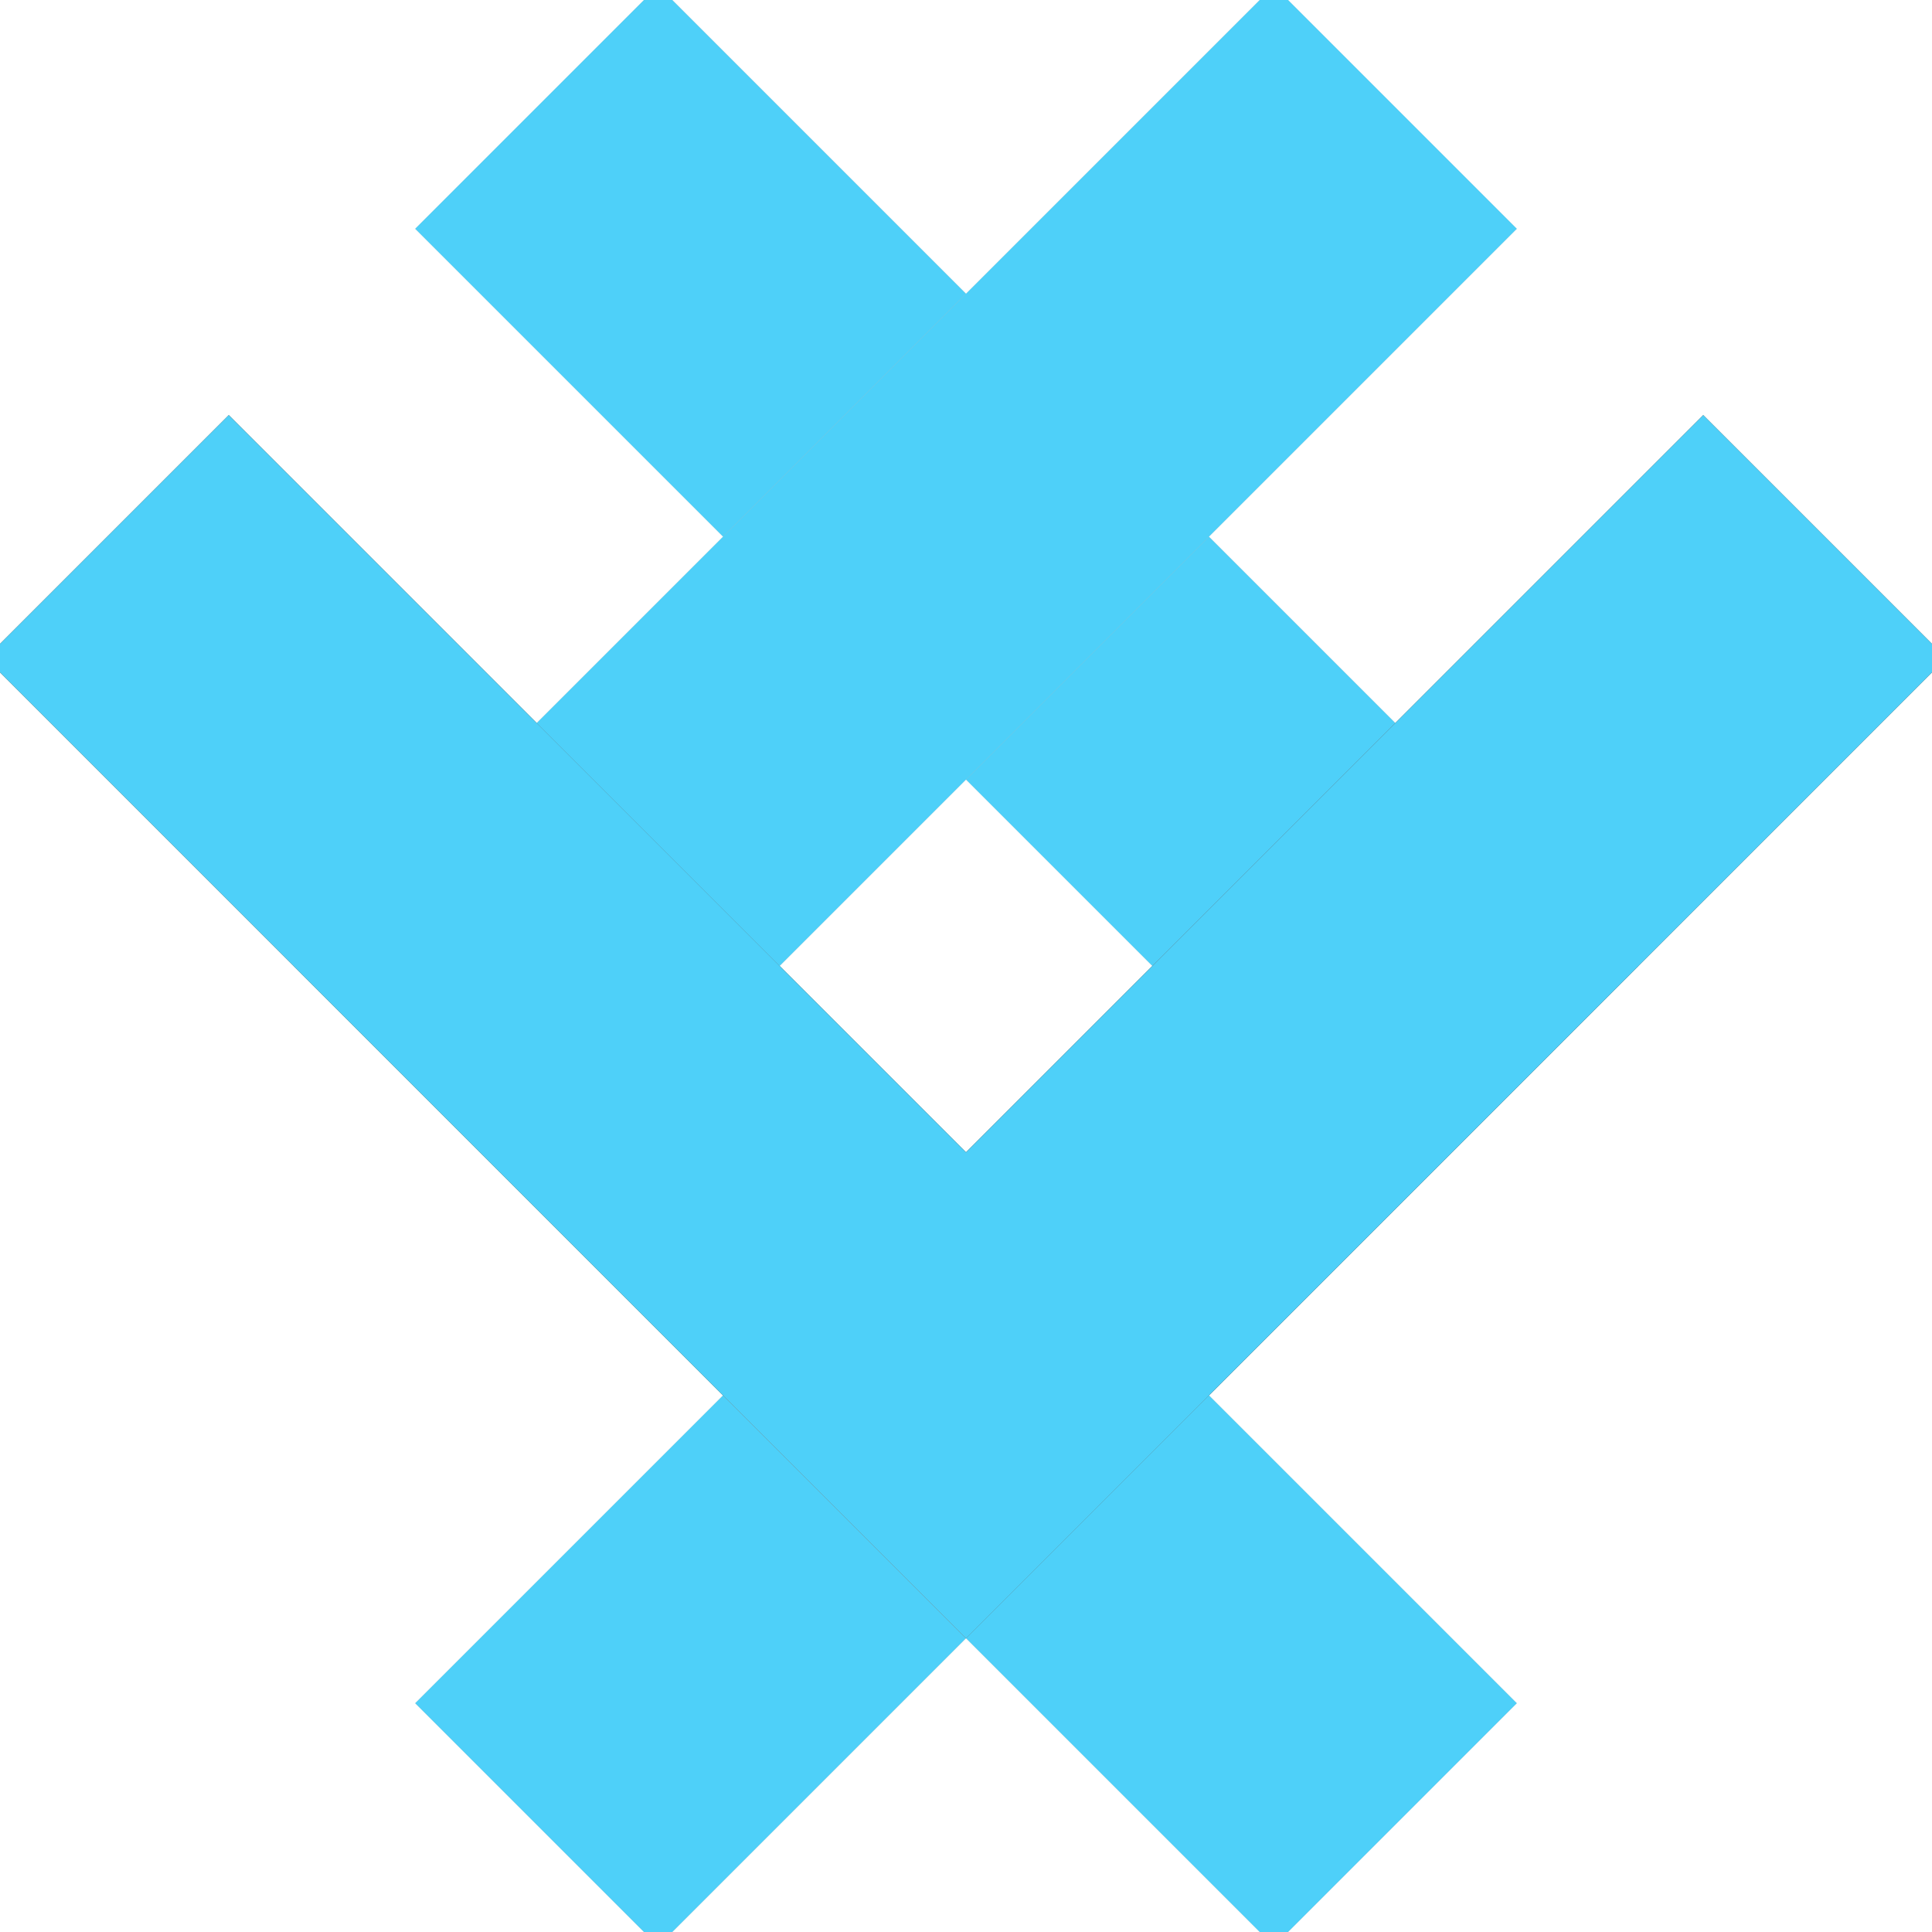
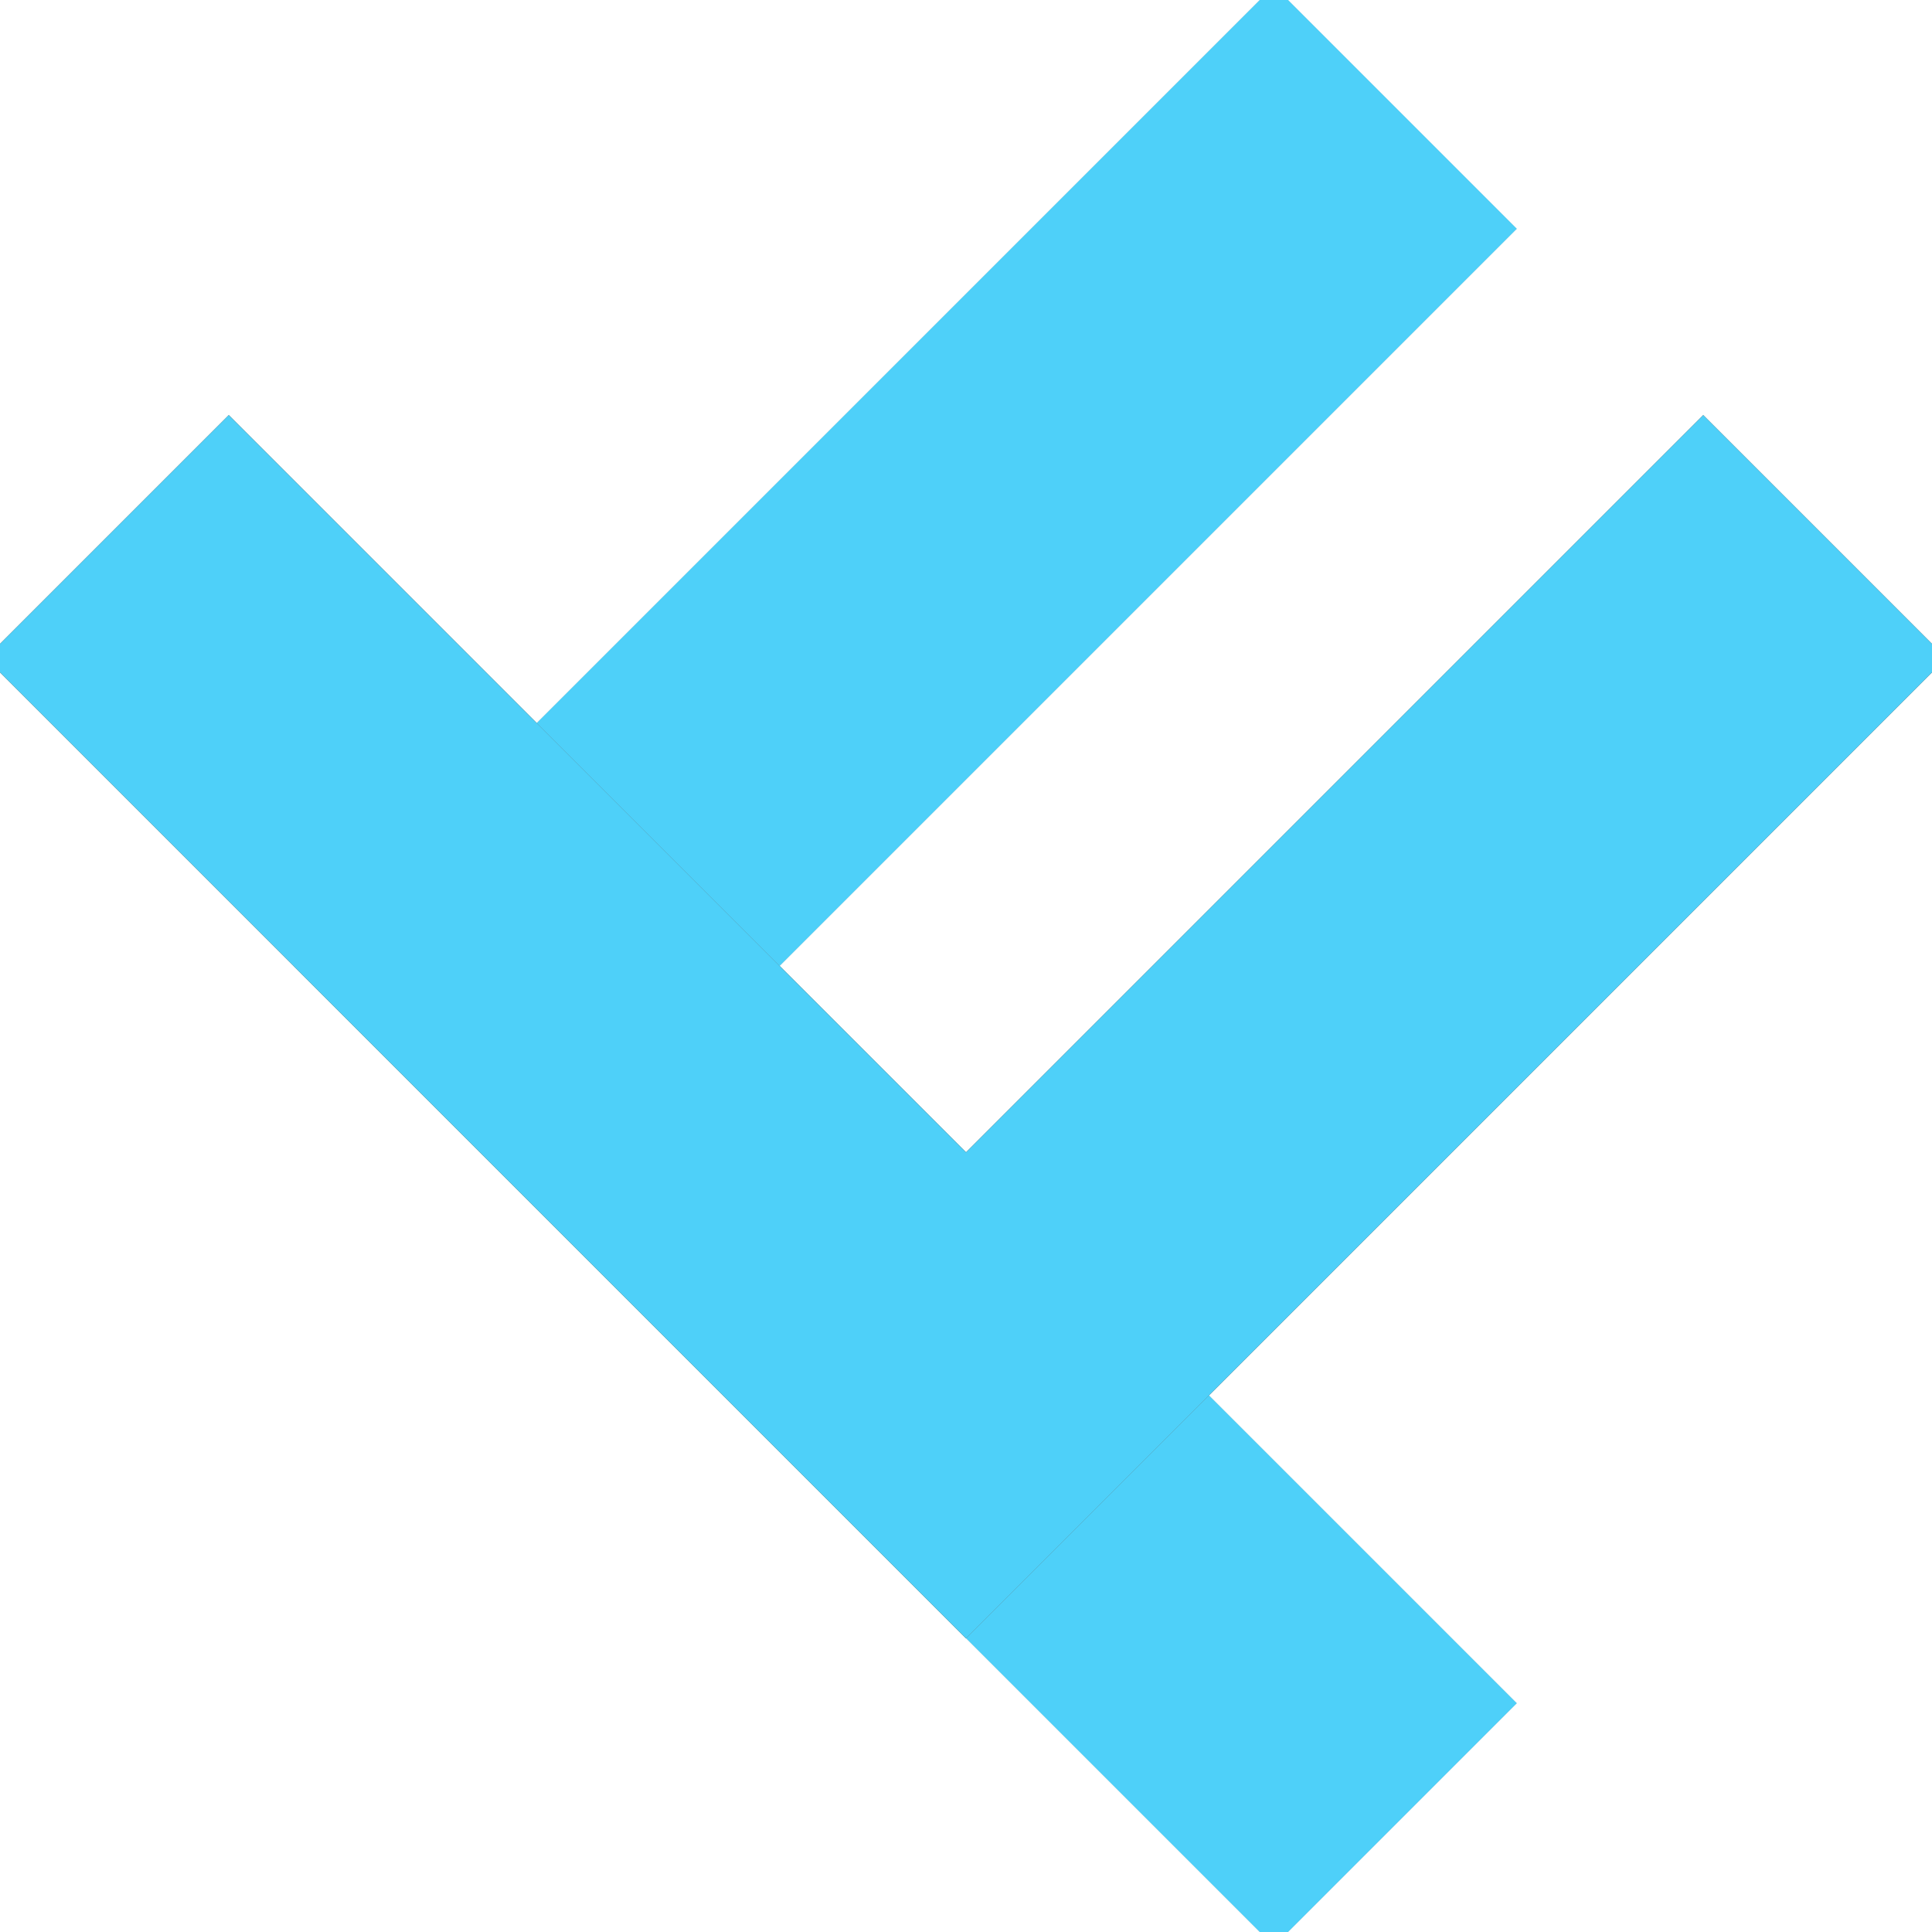
<svg xmlns="http://www.w3.org/2000/svg" xmlns:xlink="http://www.w3.org/1999/xlink" width="9" height="9">
  <style>
    use:not(:target) {
      display: none;
    }
    use {
      stroke: #b6b6b6;
      stroke-width: 1.6;
      fill: none;
    }
    use[id^="open"] {
      stroke: #636363;
    }
    use[id*="-hover"] {
      stroke: #4ed0f9;
    }
  </style>
  <defs>
-     <path id="clsd-shape" d="m 2.5,0.5 4,4 -4,4" />
    <path id="open-shape" d="m 8.5,2.5 -4,4 -4,-4" />
    <path id="clsd-rtl-shape" d="m 6.5,0.5 -4,4 4,4" />
  </defs>
  <use id="clsd" xlink:href="#clsd-shape" />
  <use id="clsd-hover" xlink:href="#clsd-shape" />
  <use id="open" xlink:href="#open-shape" />
  <use id="open-hover" xlink:href="#open-shape" />
  <use id="clsd-rtl" xlink:href="#clsd-rtl-shape" />
  <use id="clsd-hover-rtl" xlink:href="#clsd-rtl-shape" />
  <use id="open-rtl" xlink:href="#open-shape" />
  <use id="open-hover-rtl" xlink:href="#open-shape" />
</svg>